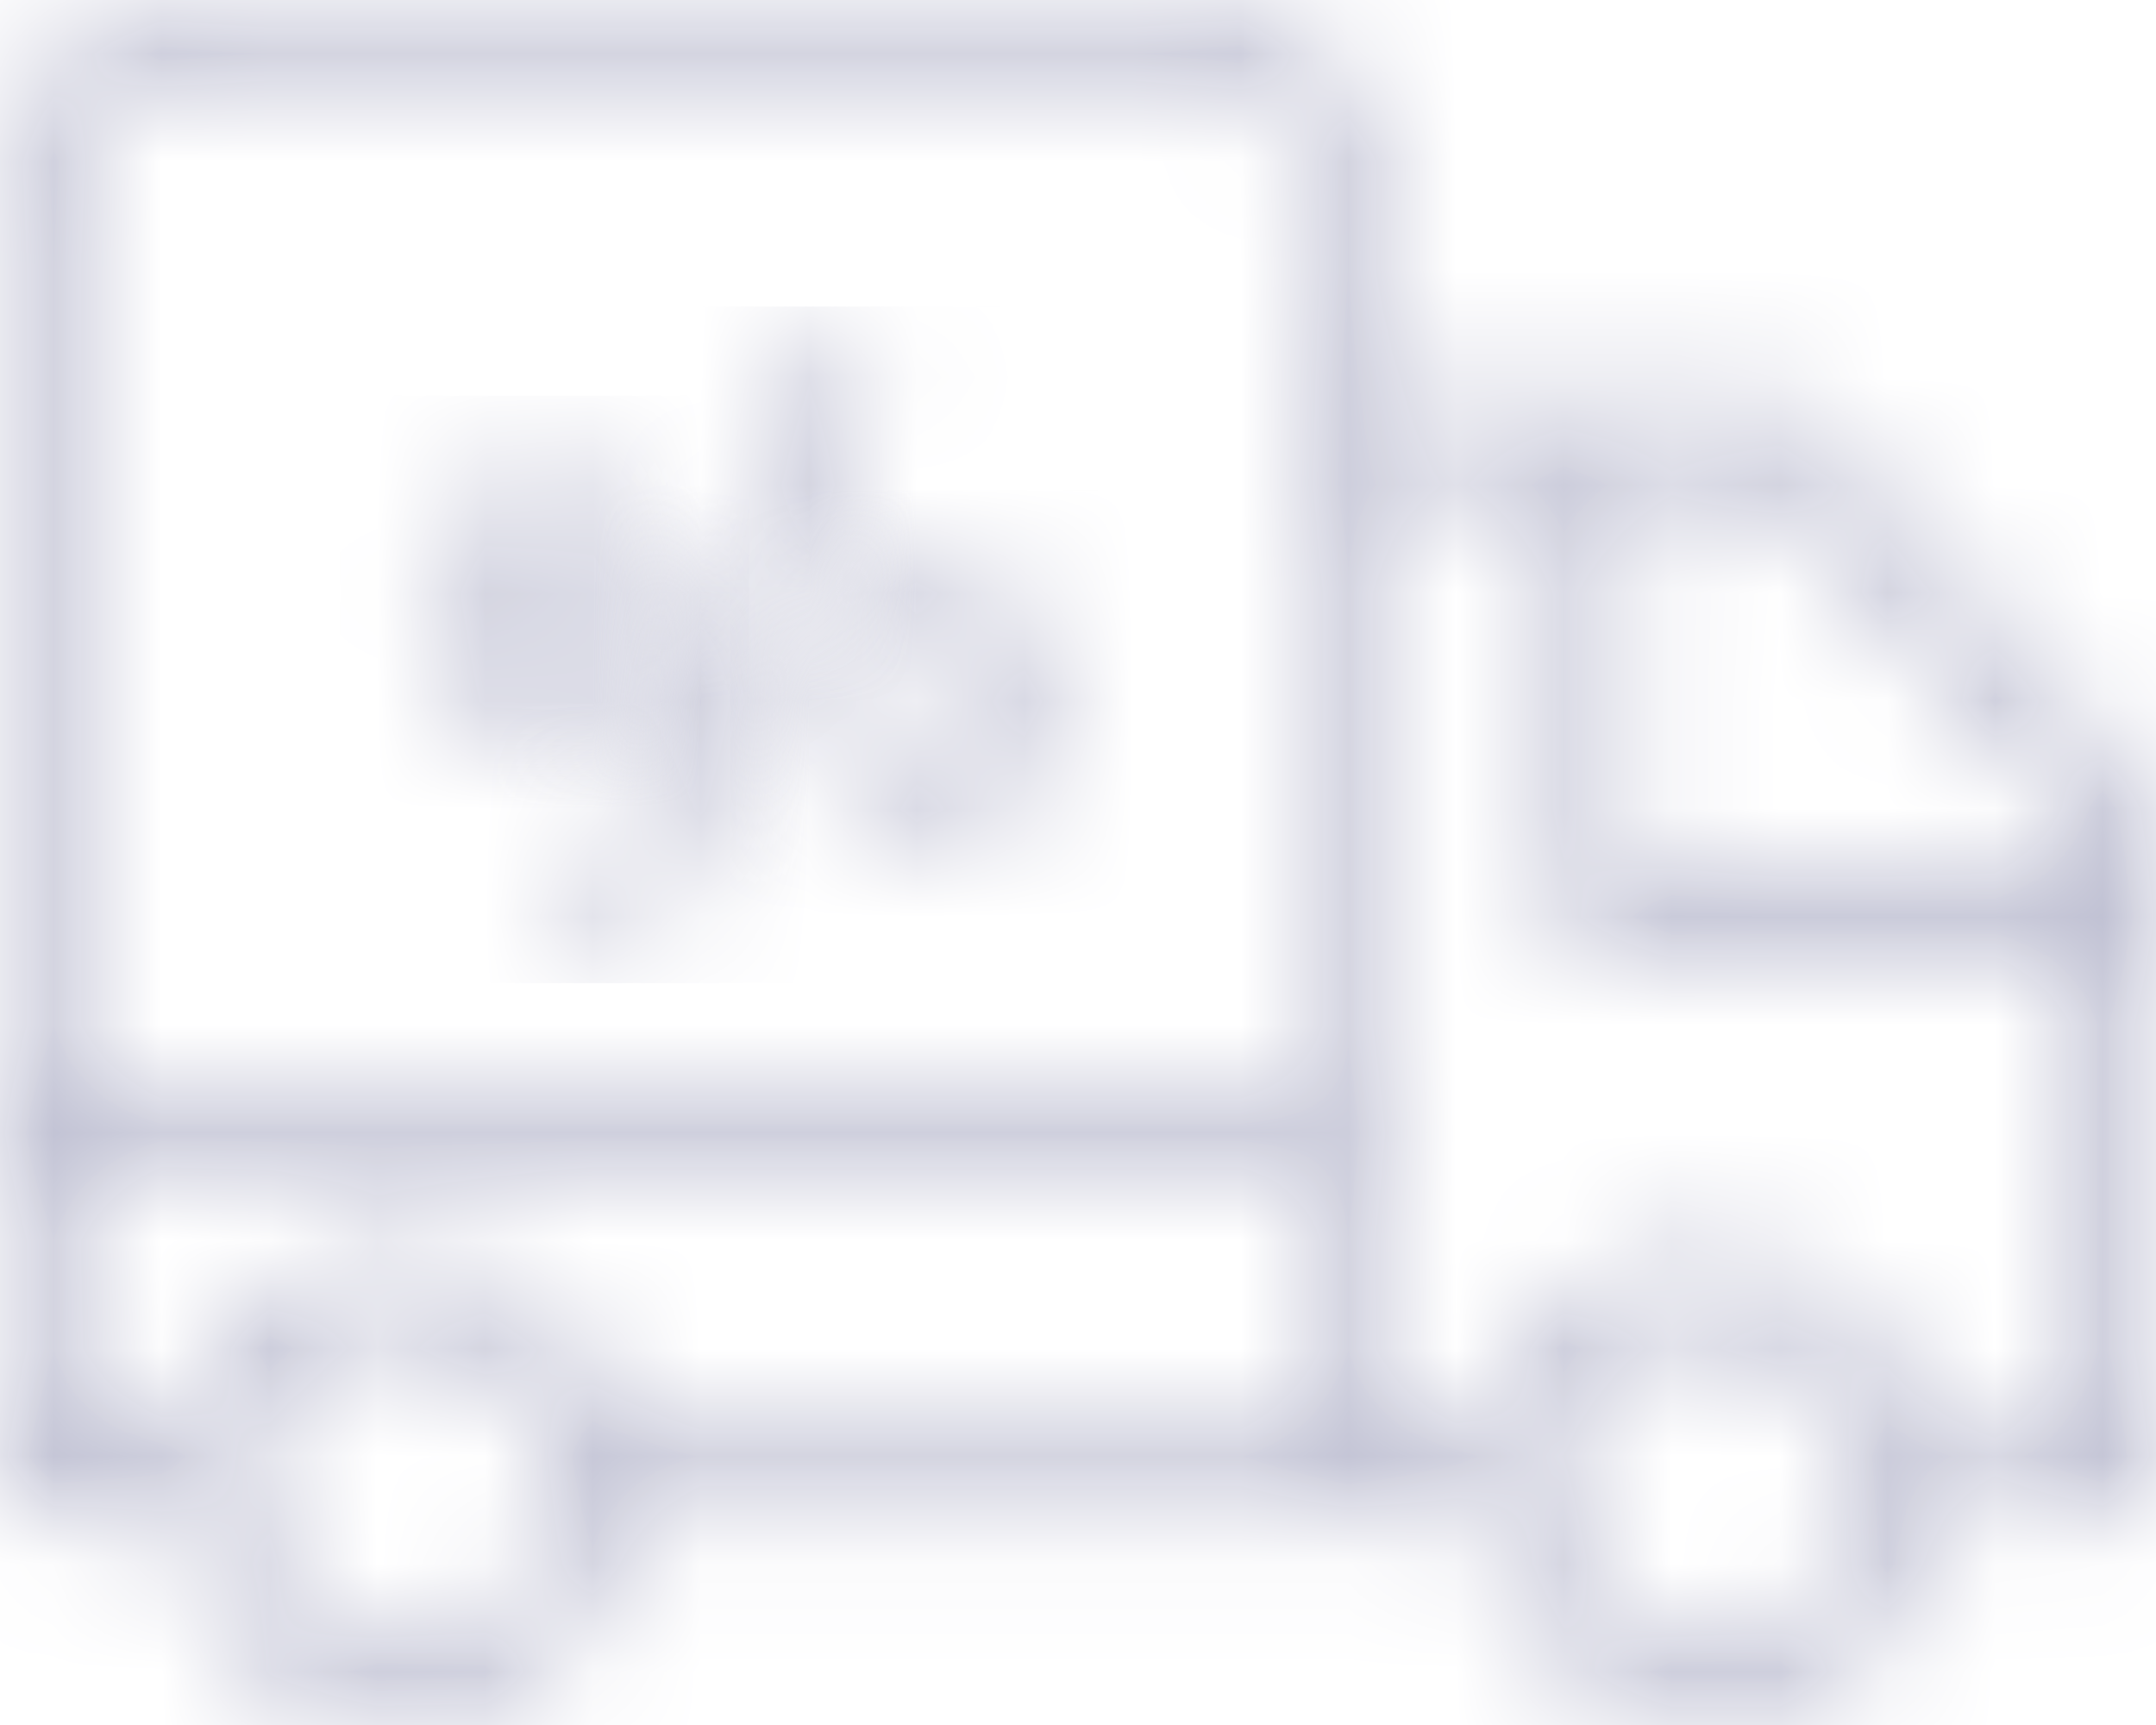
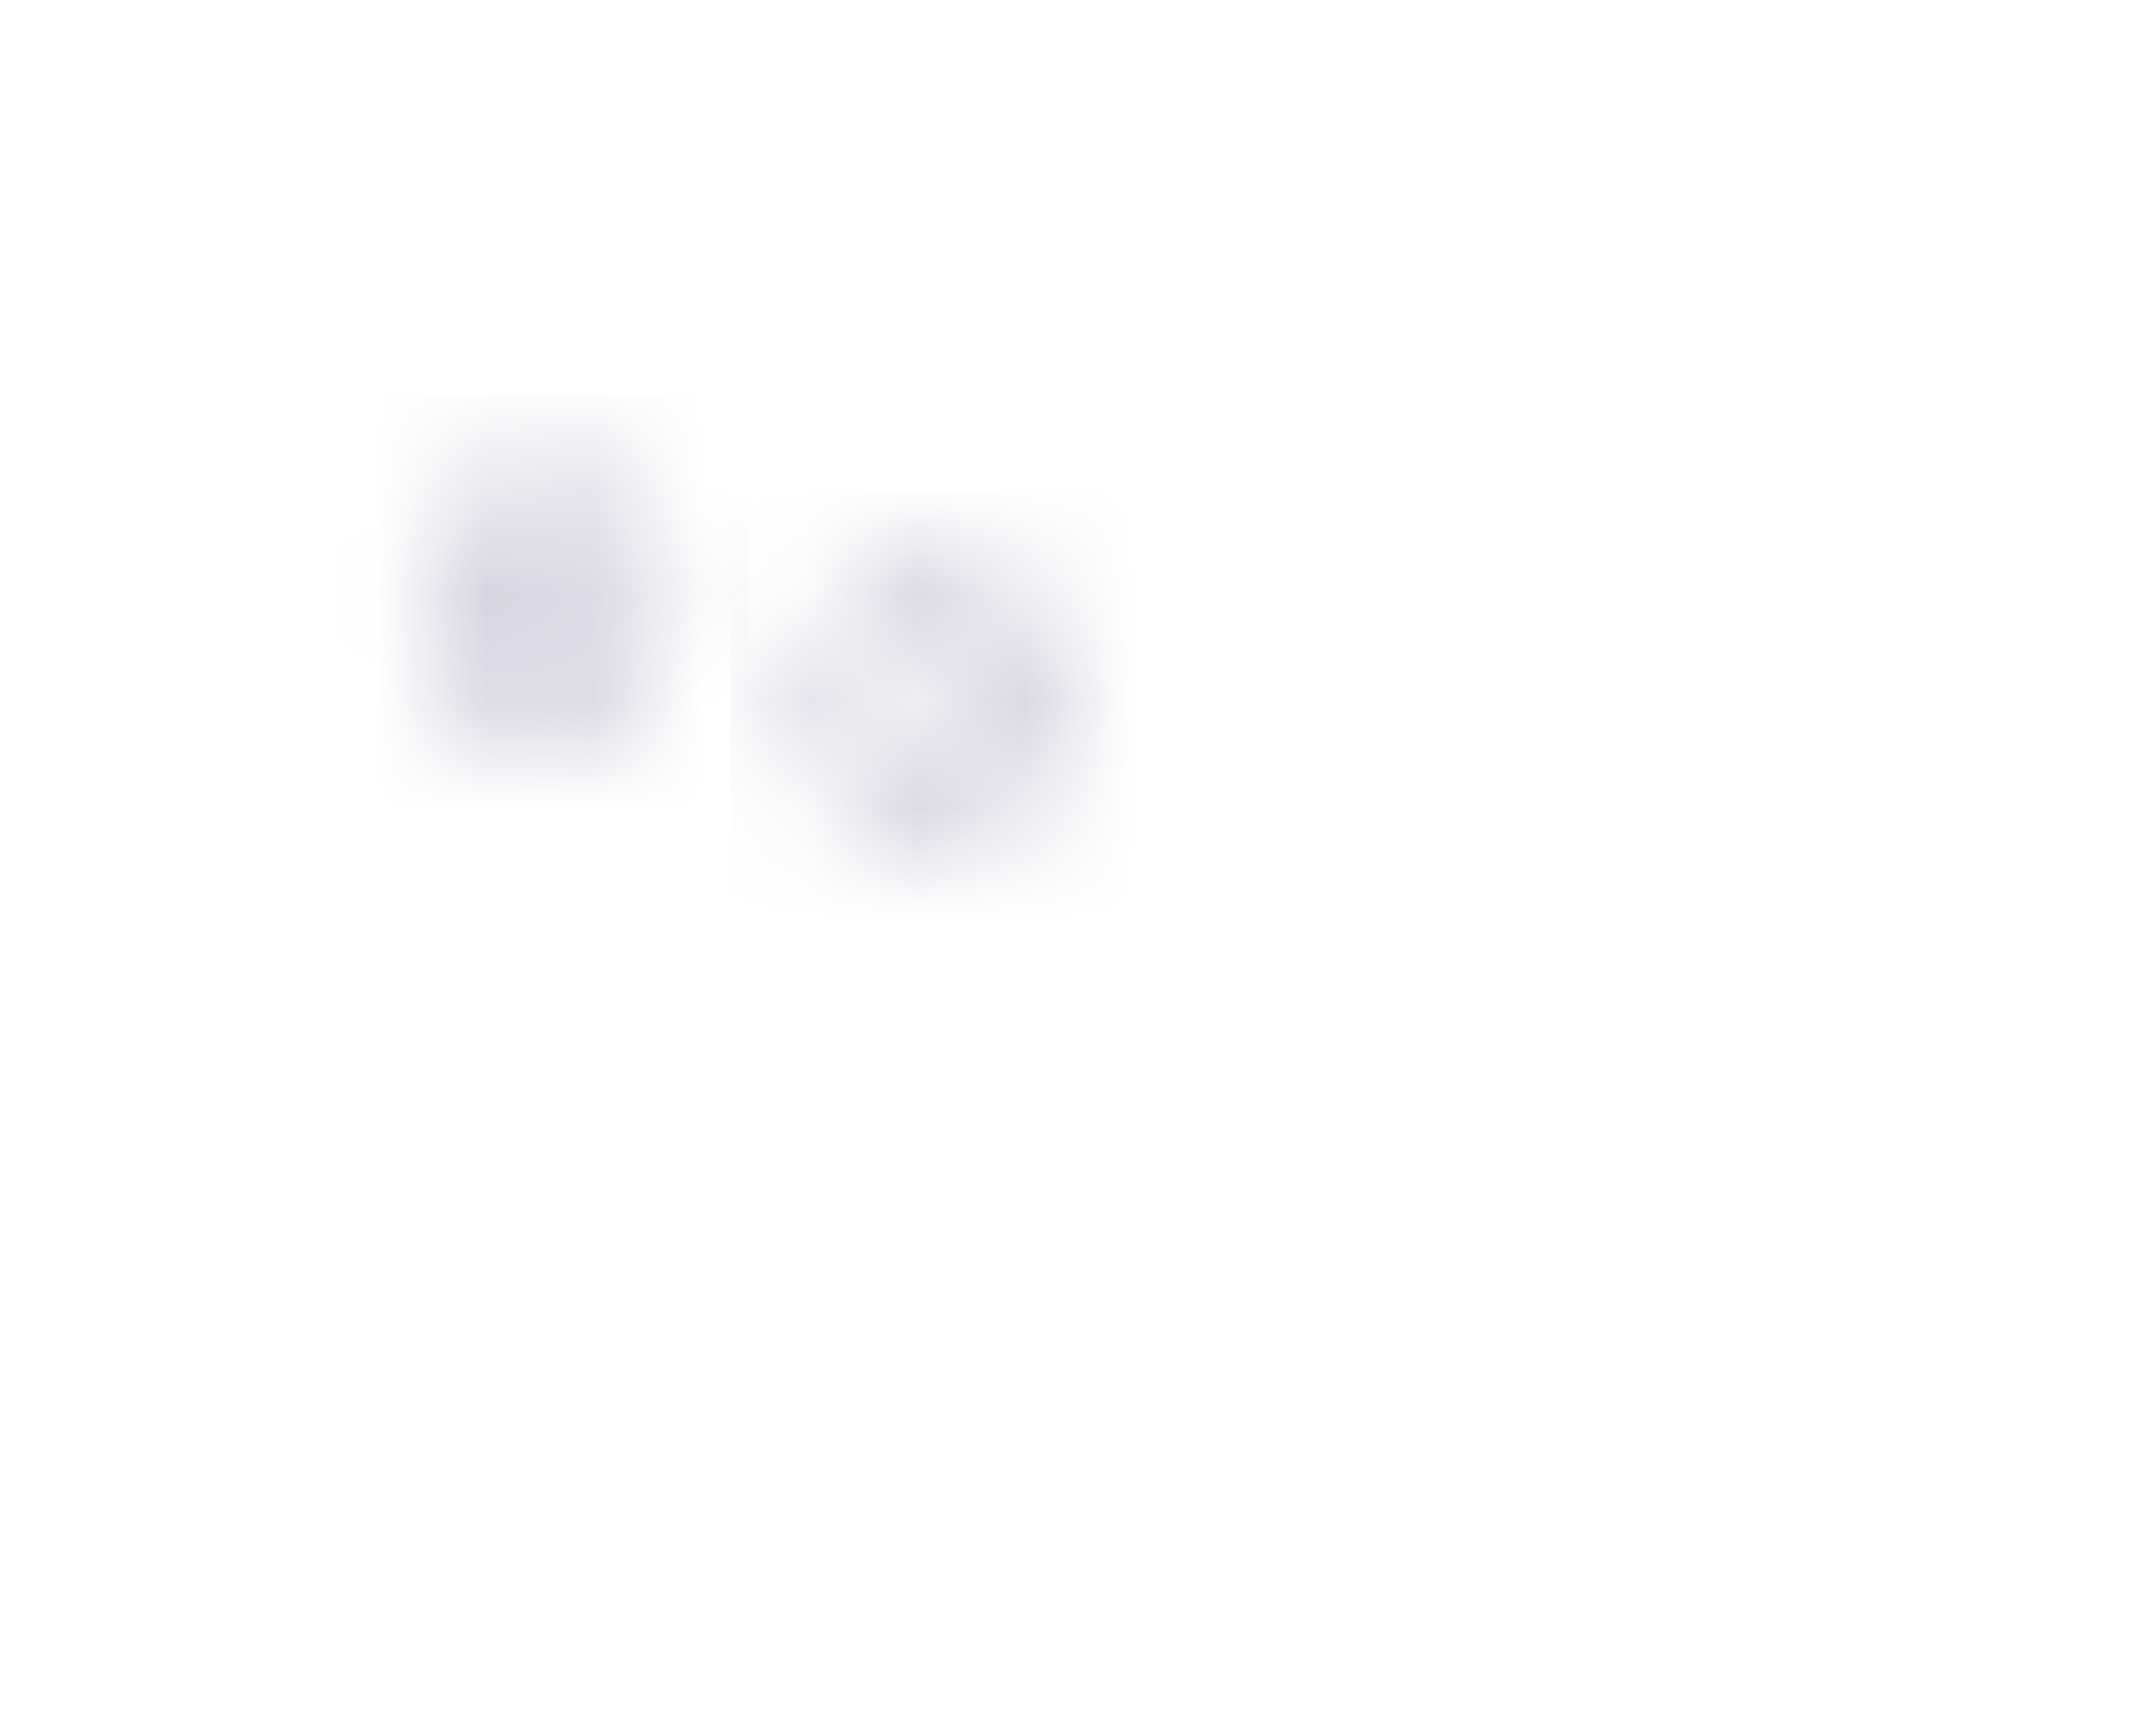
<svg xmlns="http://www.w3.org/2000/svg" width="20" height="16" viewBox="0 0 20 16" fill="none">
  <g opacity="0.995">
    <mask id="mask0_462_36004" style="mask-type:luminance" maskUnits="userSpaceOnUse" x="0" y="0" width="20" height="16">
-       <path d="M19.878 7.327L16.758 3.833C16.693 3.769 16.608 3.731 16.518 3.727H12.826V1.853C12.827 1.61 12.781 1.369 12.693 1.144C12.604 0.919 12.473 0.715 12.309 0.543C12.144 0.371 11.949 0.234 11.733 0.141C11.518 0.048 11.287 -6.19435e-07 11.054 0H1.765C1.295 0.002 0.846 0.198 0.515 0.546C0.184 0.893 -0.001 1.363 2.33431e-05 1.853V13.718C-0.001 13.766 0.008 13.813 0.025 13.857C0.042 13.901 0.068 13.941 0.1 13.975C0.132 14.008 0.17 14.035 0.212 14.053C0.254 14.071 0.299 14.081 0.345 14.08H1.643C1.707 14.607 1.952 15.092 2.332 15.445C2.713 15.798 3.203 15.995 3.712 16C4.221 15.995 4.711 15.798 5.092 15.445C5.472 15.092 5.717 14.607 5.781 14.08H13.773C13.837 14.607 14.082 15.092 14.462 15.445C14.842 15.798 15.332 15.995 15.842 16C16.351 15.995 16.841 15.798 17.221 15.445C17.602 15.092 17.847 14.607 17.91 14.08H19.655C19.701 14.081 19.746 14.071 19.788 14.053C19.83 14.035 19.868 14.008 19.9 13.975C19.932 13.941 19.958 13.901 19.975 13.857C19.992 13.813 20 13.766 20 13.718V7.584C19.98 7.489 19.939 7.401 19.878 7.327ZM19.29 7.71V8.093H15.13V4.451H16.347L19.29 7.71ZM1.765 0.699H11.055C11.2 0.699 11.343 0.729 11.476 0.787C11.61 0.845 11.731 0.93 11.832 1.036C11.934 1.143 12.015 1.27 12.069 1.41C12.124 1.549 12.151 1.699 12.15 1.85V10.266H0.67V1.853C0.669 1.702 0.696 1.553 0.751 1.413C0.805 1.274 0.886 1.147 0.988 1.04C1.089 0.933 1.211 0.848 1.344 0.79C1.477 0.732 1.62 0.703 1.765 0.703V0.699ZM3.712 15.274C3.34 15.272 2.983 15.116 2.721 14.841C2.459 14.565 2.312 14.192 2.312 13.804C2.312 13.416 2.459 13.043 2.721 12.768C2.983 12.492 3.34 12.336 3.712 12.334C4.084 12.336 4.44 12.492 4.702 12.768C4.965 13.043 5.112 13.416 5.111 13.804C5.112 14.192 4.965 14.565 4.702 14.84C4.44 15.116 4.084 15.272 3.712 15.274ZM3.712 11.61C3.23 11.61 2.763 11.784 2.39 12.102C2.017 12.419 1.76 12.862 1.663 13.354H0.67V10.991H12.13V13.354H5.741C5.649 12.863 5.396 12.421 5.026 12.102C4.656 11.784 4.192 11.611 3.712 11.61ZM15.822 15.274C15.449 15.272 15.093 15.116 14.831 14.841C14.568 14.565 14.421 14.192 14.422 13.804C14.421 13.416 14.568 13.043 14.831 12.768C15.093 12.492 15.449 12.336 15.822 12.334C16.194 12.336 16.55 12.492 16.812 12.768C17.074 13.043 17.221 13.416 17.221 13.804C17.221 14.192 17.074 14.565 16.812 14.84C16.55 15.116 16.194 15.272 15.822 15.274ZM17.87 13.354C17.774 12.861 17.517 12.418 17.144 12.1C16.771 11.782 16.304 11.608 15.822 11.607C15.339 11.608 14.872 11.782 14.499 12.1C14.126 12.418 13.869 12.861 13.773 13.354H12.8V4.452H14.443V8.478C14.443 8.526 14.451 8.573 14.468 8.617C14.485 8.661 14.511 8.701 14.543 8.735C14.575 8.768 14.613 8.795 14.655 8.813C14.697 8.831 14.742 8.841 14.788 8.84H19.291V13.378H17.871L17.87 13.354Z" fill="white" />
-     </mask>
+       </mask>
    <g mask="url(#mask0_462_36004)">
      <mask id="mask1_462_36004" style="mask-type:luminance" maskUnits="userSpaceOnUse" x="-222" y="-659" width="275" height="747">
-         <path d="M-221.238 87.603H52.571V-658.172H-221.238V87.603Z" fill="white" />
-       </mask>
+         </mask>
      <g mask="url(#mask1_462_36004)">
-         <path d="M-0.73 -0.762H20.73V16.759H-0.73V-0.762Z" fill="#BDBED1" />
-       </g>
+         </g>
    </g>
    <mask id="mask2_462_36004" style="mask-type:luminance" maskUnits="userSpaceOnUse" x="3" y="4" width="4" height="3">
      <path d="M5.106 6.788H4.978C4.848 6.792 4.718 6.77 4.596 6.722C4.475 6.674 4.363 6.601 4.268 6.508C4.174 6.415 4.097 6.303 4.044 6.18C3.991 6.056 3.961 5.922 3.957 5.787V5.495C3.961 5.36 3.991 5.226 4.044 5.102C4.097 4.978 4.174 4.867 4.268 4.774C4.363 4.681 4.475 4.608 4.596 4.56C4.718 4.512 4.848 4.489 4.978 4.494H5.127C5.257 4.489 5.386 4.512 5.508 4.56C5.63 4.608 5.741 4.681 5.836 4.774C5.931 4.867 6.008 4.978 6.061 5.102C6.115 5.226 6.144 5.359 6.148 5.495V5.787C6.128 6.06 6.009 6.315 5.816 6.501C5.622 6.687 5.369 6.79 5.106 6.788ZM4.978 5.105C4.868 5.101 4.762 5.143 4.682 5.222C4.603 5.3 4.556 5.408 4.552 5.522V5.813C4.556 5.927 4.603 6.035 4.682 6.114C4.762 6.192 4.868 6.234 4.978 6.231H5.127C5.236 6.234 5.342 6.192 5.422 6.114C5.502 6.035 5.549 5.927 5.552 5.813V5.522C5.549 5.408 5.502 5.3 5.422 5.222C5.342 5.143 5.236 5.101 5.127 5.105H4.978Z" fill="white" />
    </mask>
    <g mask="url(#mask2_462_36004)">
      <mask id="mask3_462_36004" style="mask-type:luminance" maskUnits="userSpaceOnUse" x="-243" y="-721" width="301" height="818">
        <path d="M-242.824 96.678H57.175V-720.432H-242.824V96.678Z" fill="white" />
      </mask>
      <g mask="url(#mask3_462_36004)">
        <path d="M3.158 3.67H6.949V7.622H3.158V3.67Z" fill="#BDBED1" />
      </g>
    </g>
    <mask id="mask4_462_36004" style="mask-type:luminance" maskUnits="userSpaceOnUse" x="7" y="5" width="3" height="3">
      <path d="M8.744 7.669H8.595C8.332 7.678 8.077 7.577 7.886 7.389C7.694 7.201 7.582 6.942 7.574 6.668V6.377C7.578 6.241 7.608 6.107 7.661 5.983C7.715 5.86 7.791 5.748 7.886 5.655C7.98 5.562 8.092 5.489 8.214 5.441C8.335 5.393 8.465 5.371 8.595 5.375H8.744C9.006 5.367 9.262 5.468 9.453 5.655C9.644 5.843 9.756 6.103 9.765 6.377V6.668C9.762 6.804 9.734 6.939 9.681 7.063C9.628 7.188 9.552 7.3 9.457 7.393C9.362 7.487 9.25 7.559 9.127 7.607C9.005 7.654 8.874 7.675 8.744 7.669ZM8.616 5.986C8.506 5.983 8.4 6.025 8.32 6.103C8.241 6.181 8.194 6.289 8.19 6.403V6.695C8.194 6.809 8.241 6.917 8.32 6.995C8.4 7.073 8.506 7.115 8.616 7.112H8.765C8.874 7.115 8.98 7.073 9.06 6.995C9.14 6.917 9.187 6.809 9.19 6.695V6.382C9.187 6.268 9.14 6.16 9.06 6.082C8.98 6.004 8.874 5.962 8.765 5.965H8.616V5.986Z" fill="white" />
    </mask>
    <g mask="url(#mask4_462_36004)">
      <mask id="mask5_462_36004" style="mask-type:luminance" maskUnits="userSpaceOnUse" x="-243" y="-723" width="301" height="818">
        <path d="M-242.131 94.508H57.868V-722.602H-242.131V94.508Z" fill="white" />
      </mask>
      <g mask="url(#mask5_462_36004)">
        <path d="M6.773 4.548H10.565V8.503H6.773V4.548Z" fill="#BDBED1" />
      </g>
    </g>
    <mask id="mask6_462_36004" style="mask-type:luminance" maskUnits="userSpaceOnUse" x="5" y="3" width="4" height="6">
      <path d="M5.868 8.847C5.83 8.865 5.788 8.875 5.746 8.875C5.704 8.875 5.663 8.866 5.625 8.848C5.585 8.834 5.548 8.811 5.517 8.78C5.487 8.75 5.462 8.713 5.447 8.672C5.431 8.631 5.424 8.587 5.425 8.543C5.427 8.499 5.438 8.456 5.458 8.416L7.509 3.336C7.524 3.294 7.547 3.256 7.576 3.224C7.606 3.192 7.642 3.167 7.681 3.15C7.721 3.134 7.763 3.126 7.806 3.127C7.848 3.129 7.89 3.14 7.928 3.159C7.968 3.174 8.005 3.197 8.036 3.227C8.066 3.258 8.091 3.294 8.106 3.335C8.122 3.376 8.13 3.42 8.128 3.465C8.126 3.509 8.115 3.552 8.096 3.591L6.064 8.664C6.016 8.743 5.948 8.806 5.868 8.847Z" fill="white" />
    </mask>
    <g mask="url(#mask6_462_36004)">
      <mask id="mask7_462_36004" style="mask-type:luminance" maskUnits="userSpaceOnUse" x="-243" y="-722" width="301" height="818">
-         <path d="M-242.93 95.886H57.07V-721.224H-242.93V95.886Z" fill="white" />
-       </mask>
+         </mask>
      <g mask="url(#mask7_462_36004)">
        <path d="M3.75 2.843H9.8V9.119H3.75V2.843Z" fill="#BDBED1" />
      </g>
    </g>
  </g>
</svg>